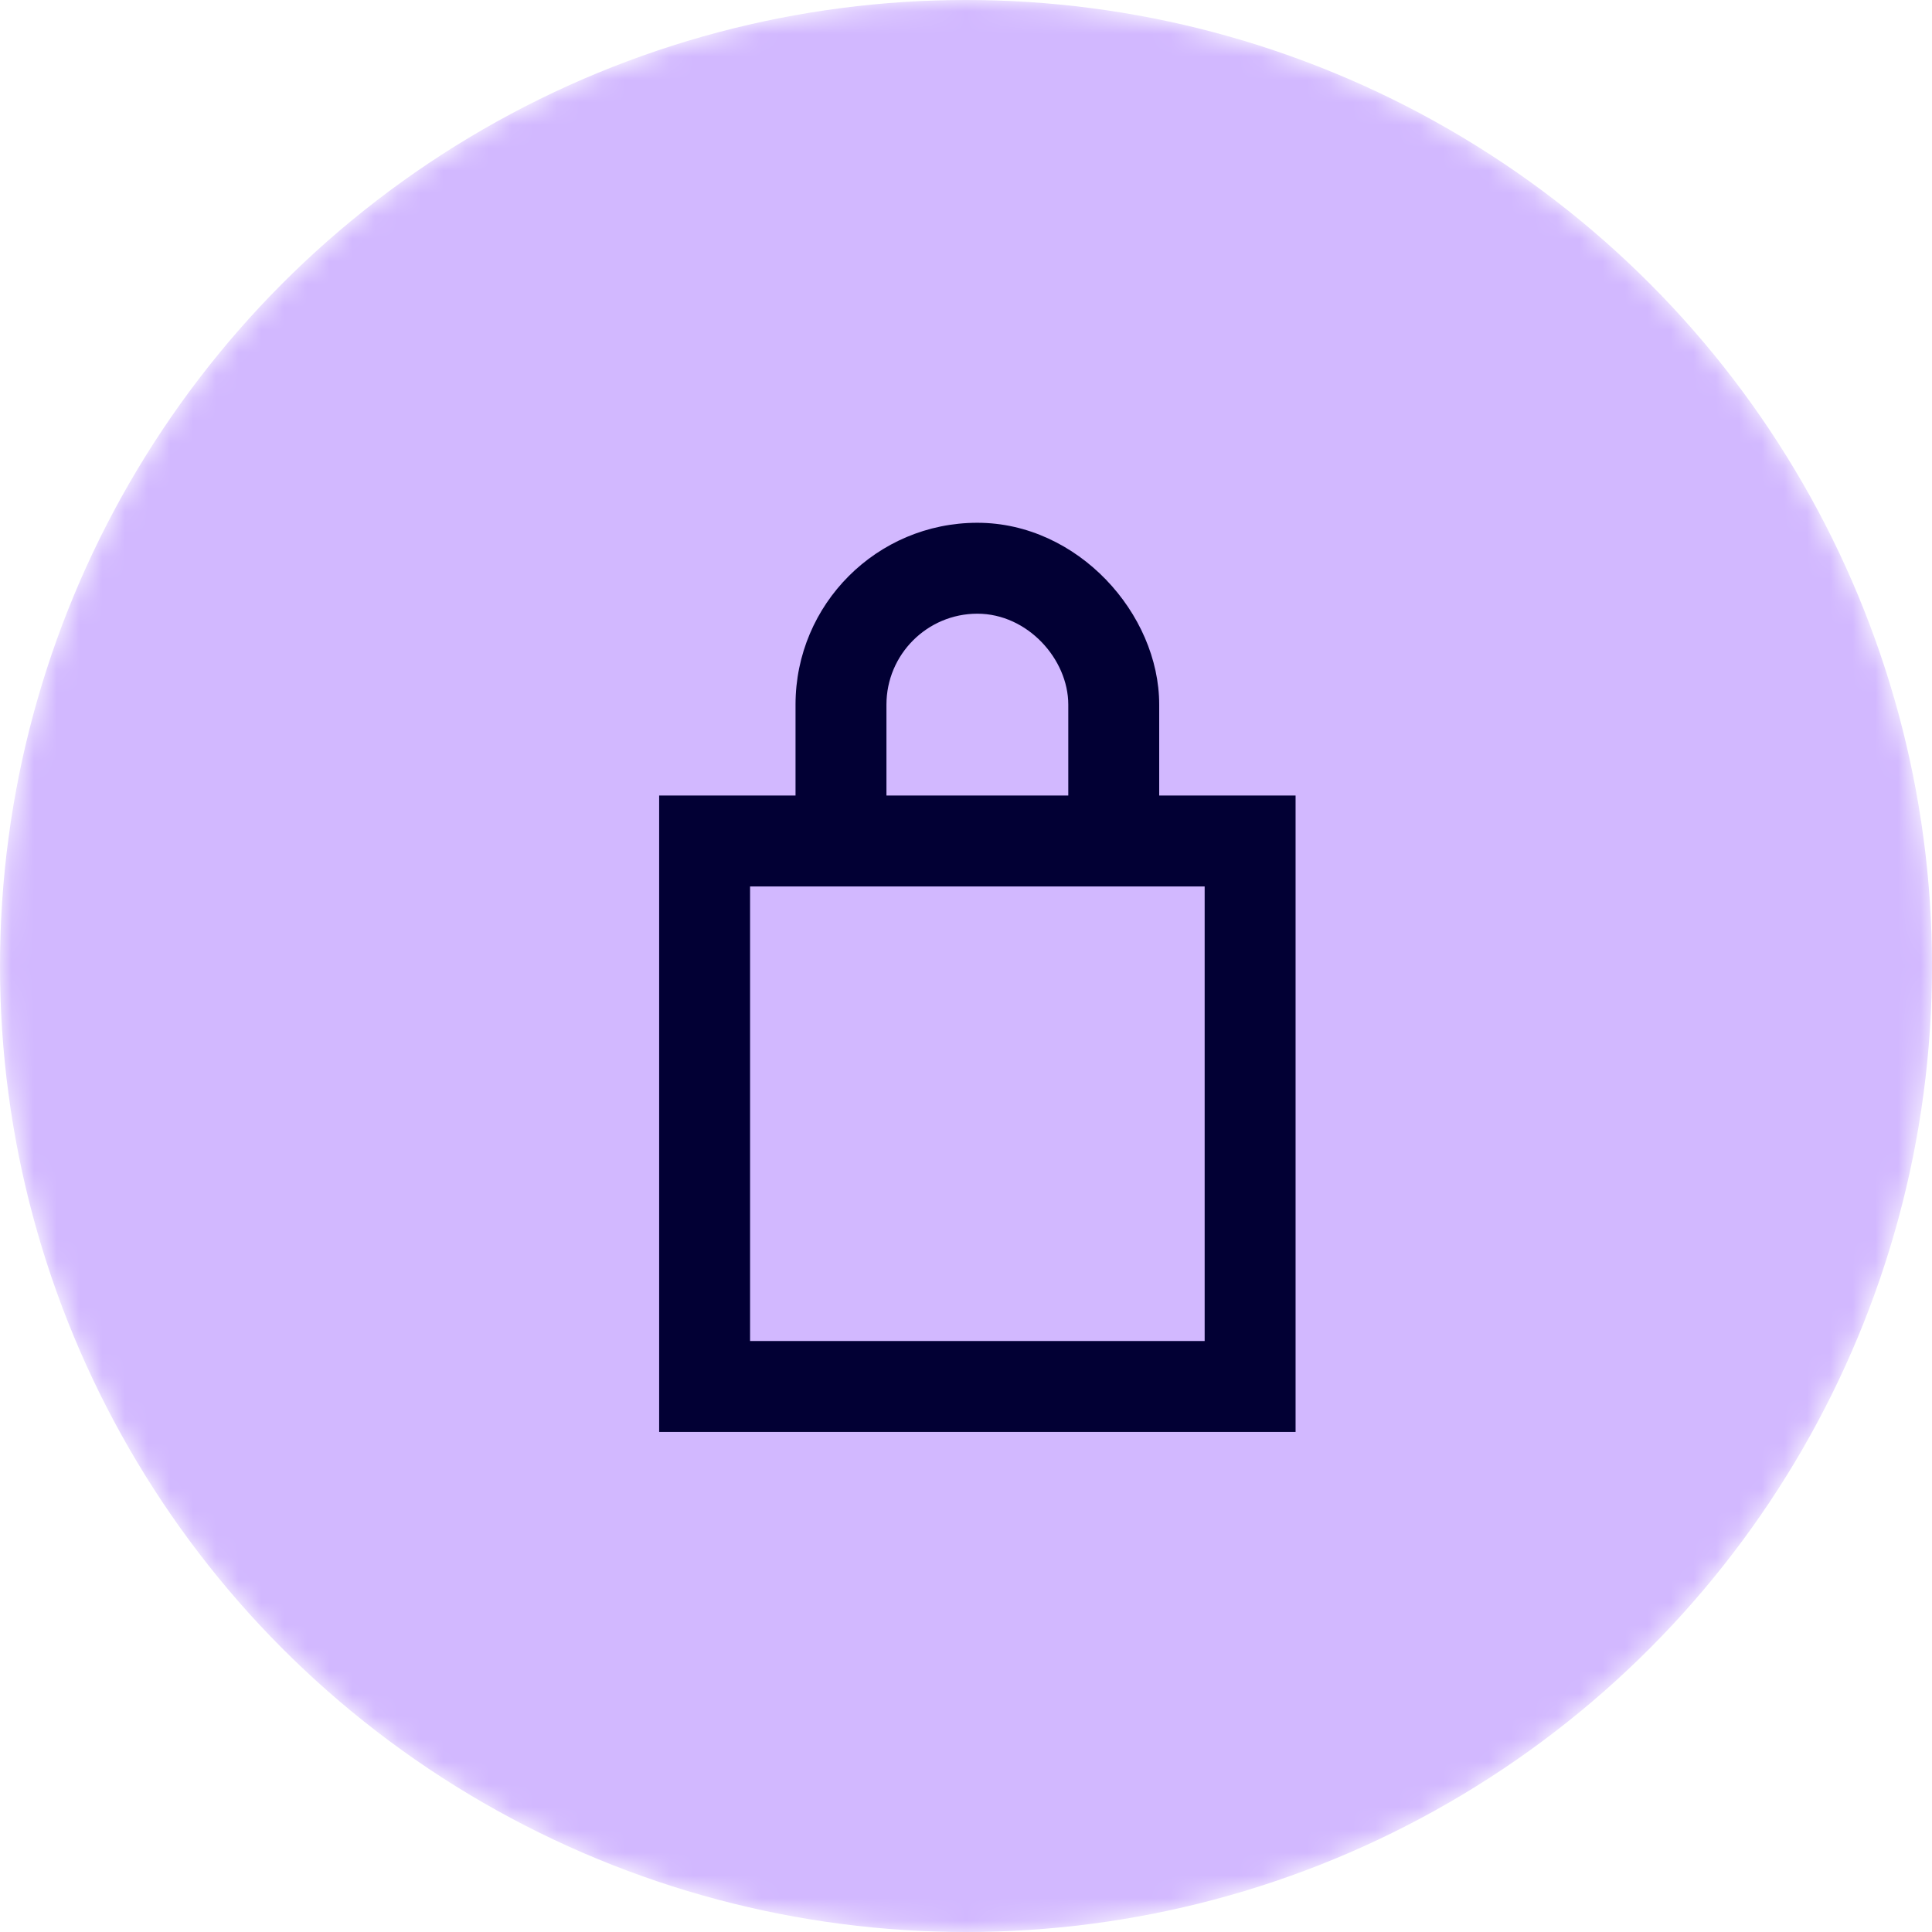
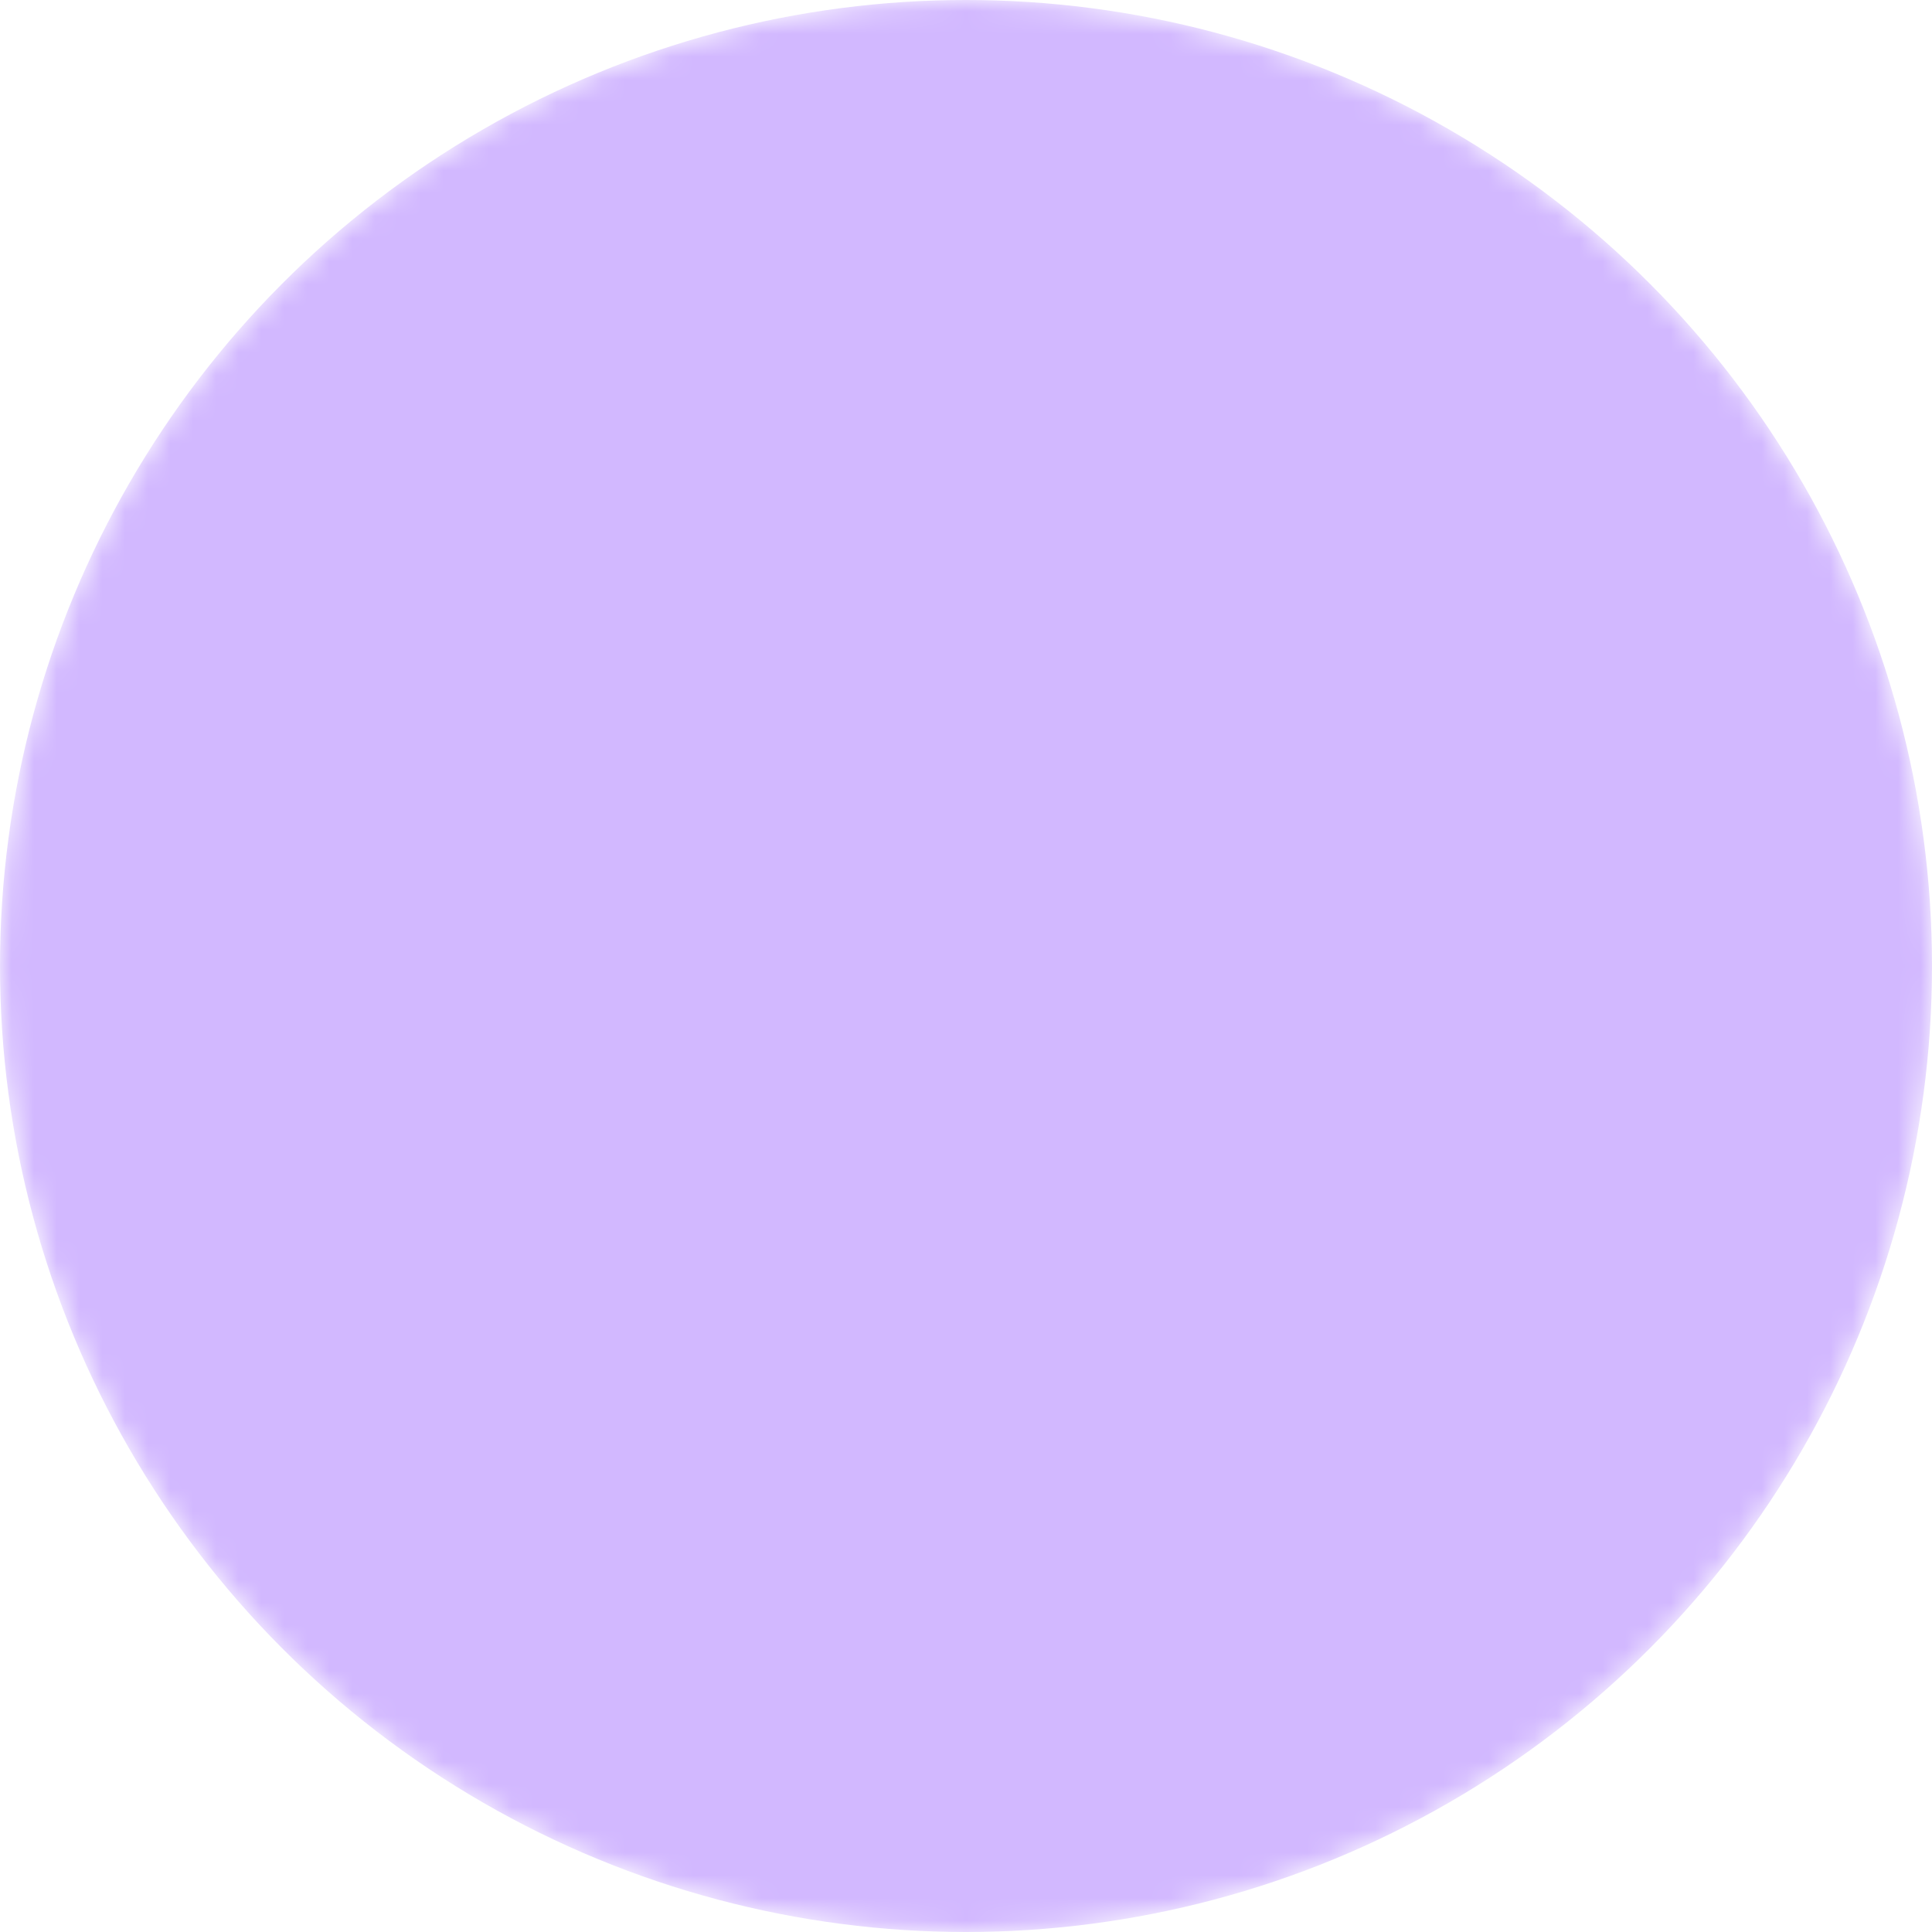
<svg xmlns="http://www.w3.org/2000/svg" width="85" height="85" viewBox="0 0 85 85" fill="none">
  <mask id="mask0_1183_10986" style="mask-type:alpha" maskUnits="userSpaceOnUse" x="0" y="0" width="85" height="85">
    <circle cx="42.5" cy="42.5" r="42.5" fill="#D9D9D9" />
  </mask>
  <g mask="url(#mask0_1183_10986)">
    <circle cx="42.5" cy="42.5" r="42.5" fill="#D2B8FF" />
  </g>
-   <path fill-rule="evenodd" clip-rule="evenodd" d="M33 59H53V39H33V59ZM39 31C39 28.794 40.794 27 43 27C45.206 27 47 29 47 31V35H39V31ZM51 35V31C51 27 47.418 23 43 23C38.582 23 35 26.582 35 31V35H29V63H57V35H51Z" fill="#020034" />
</svg>